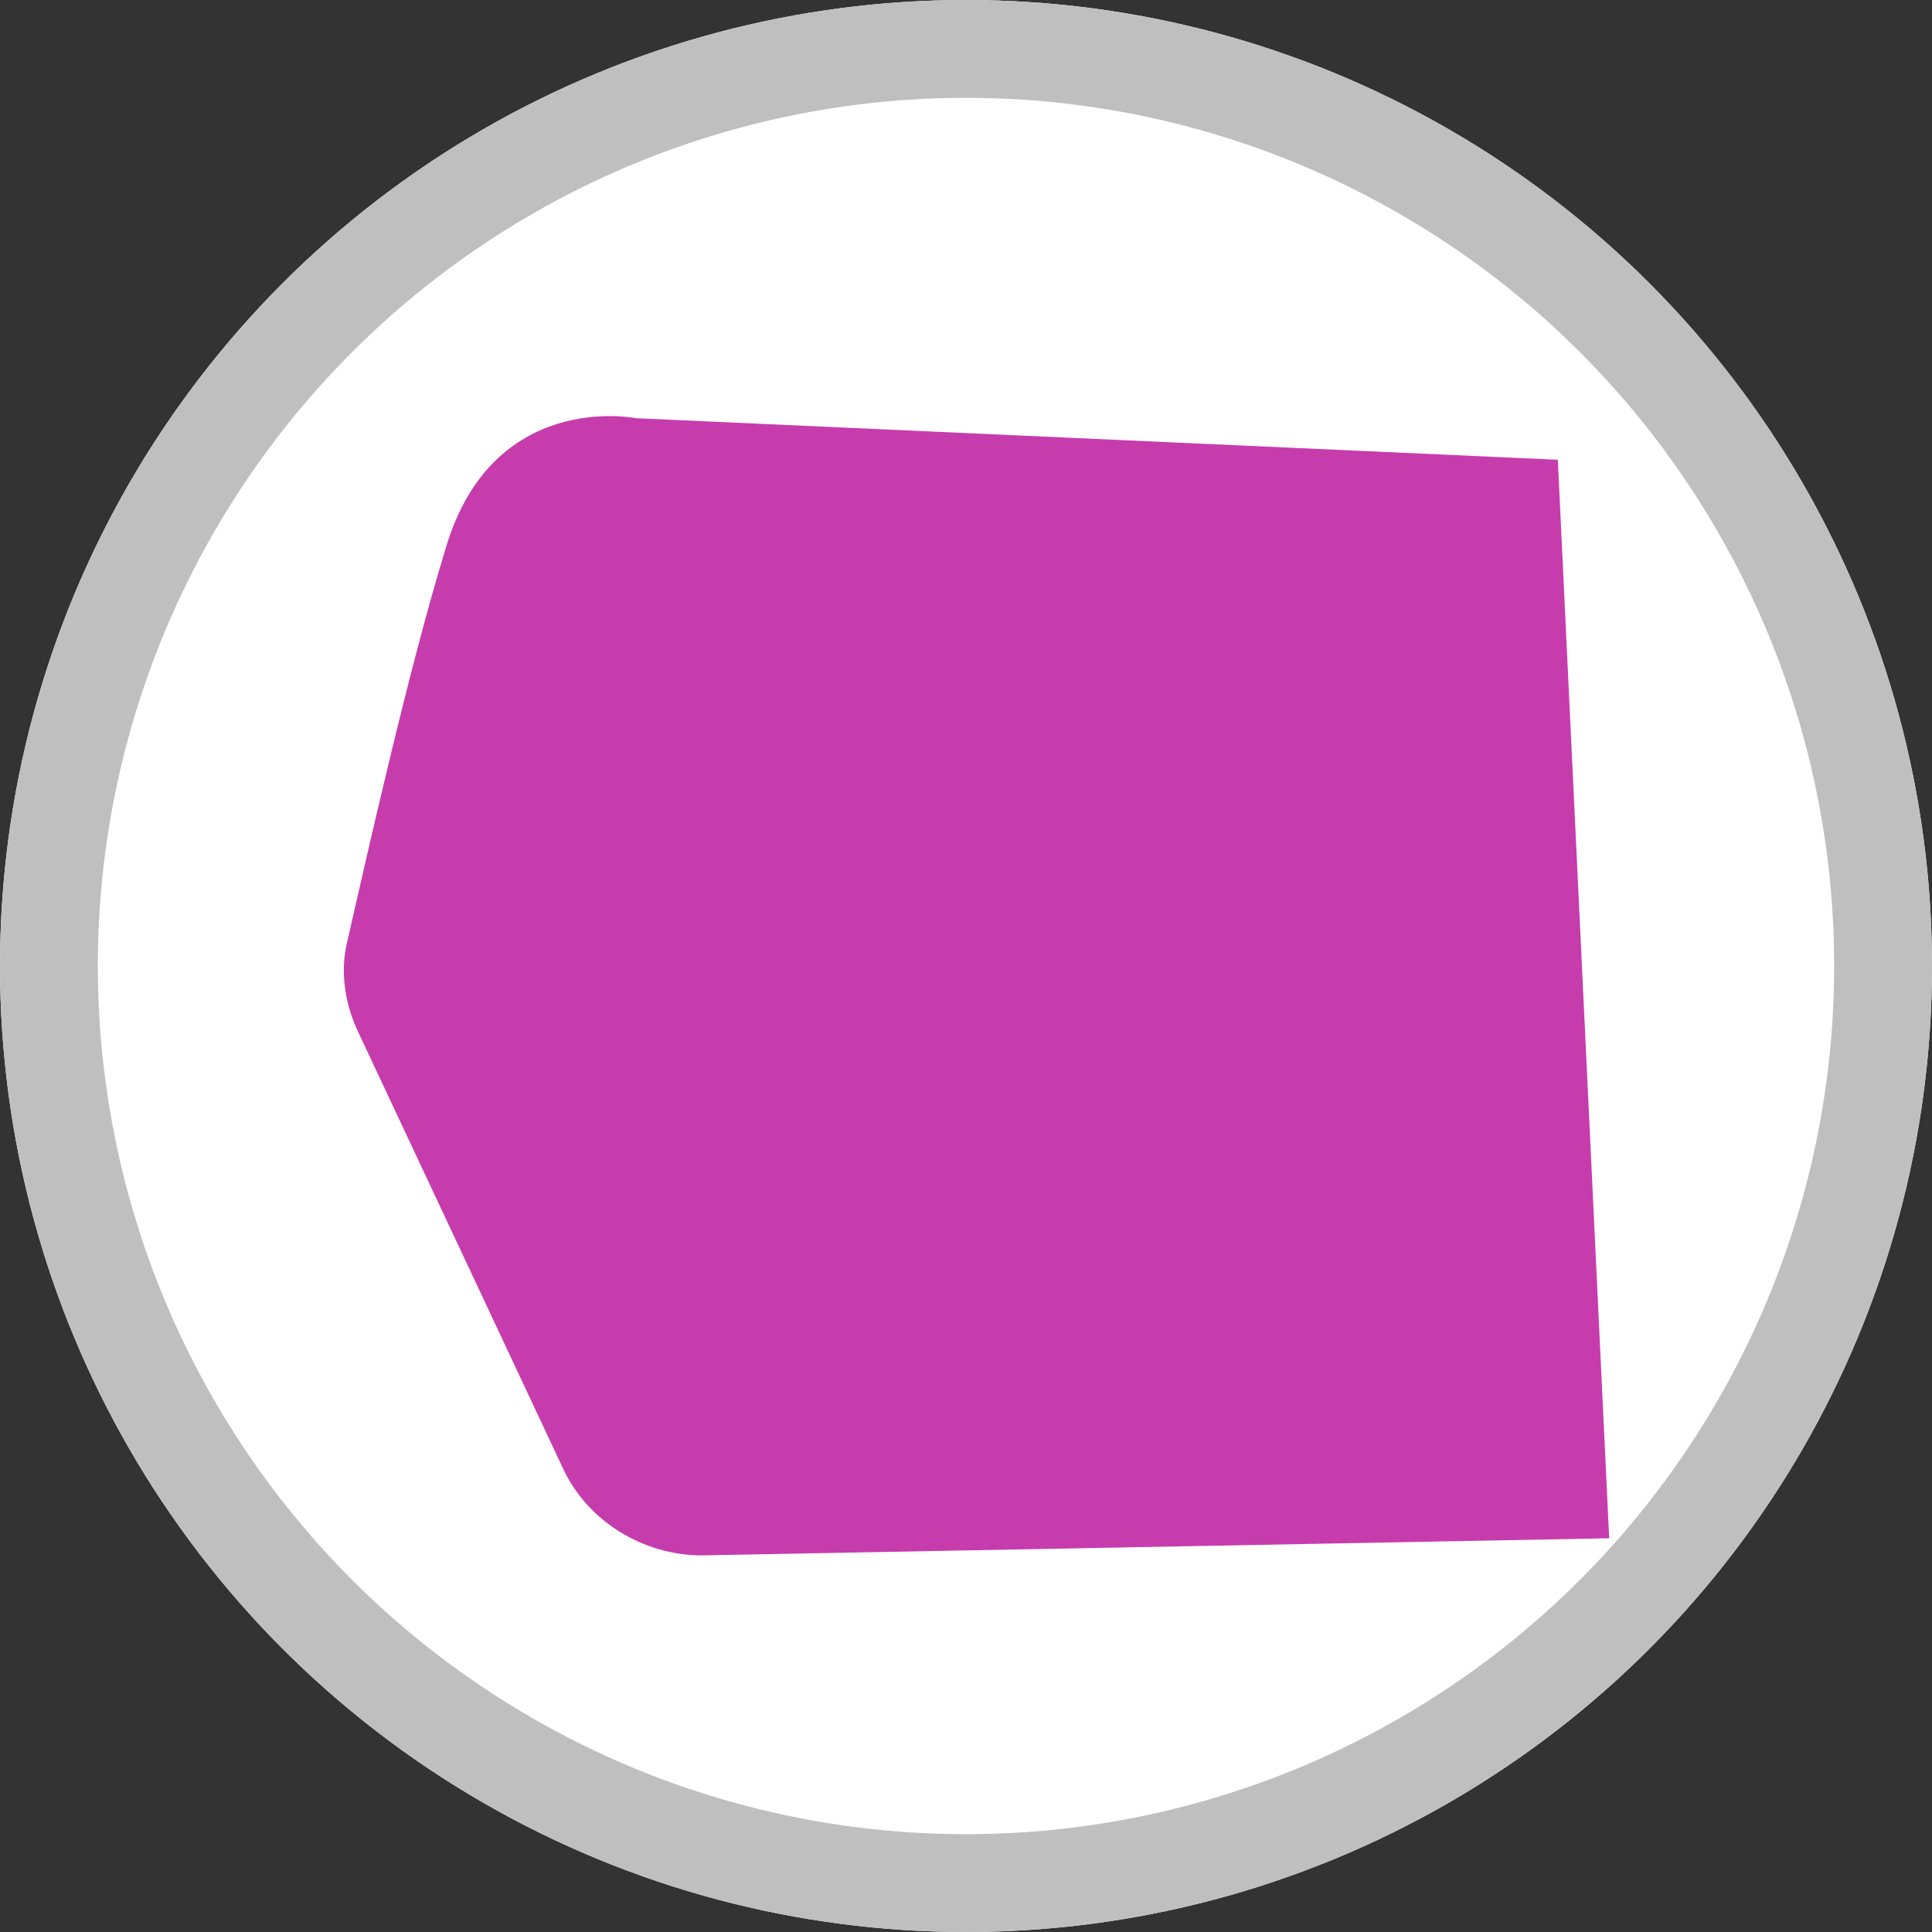
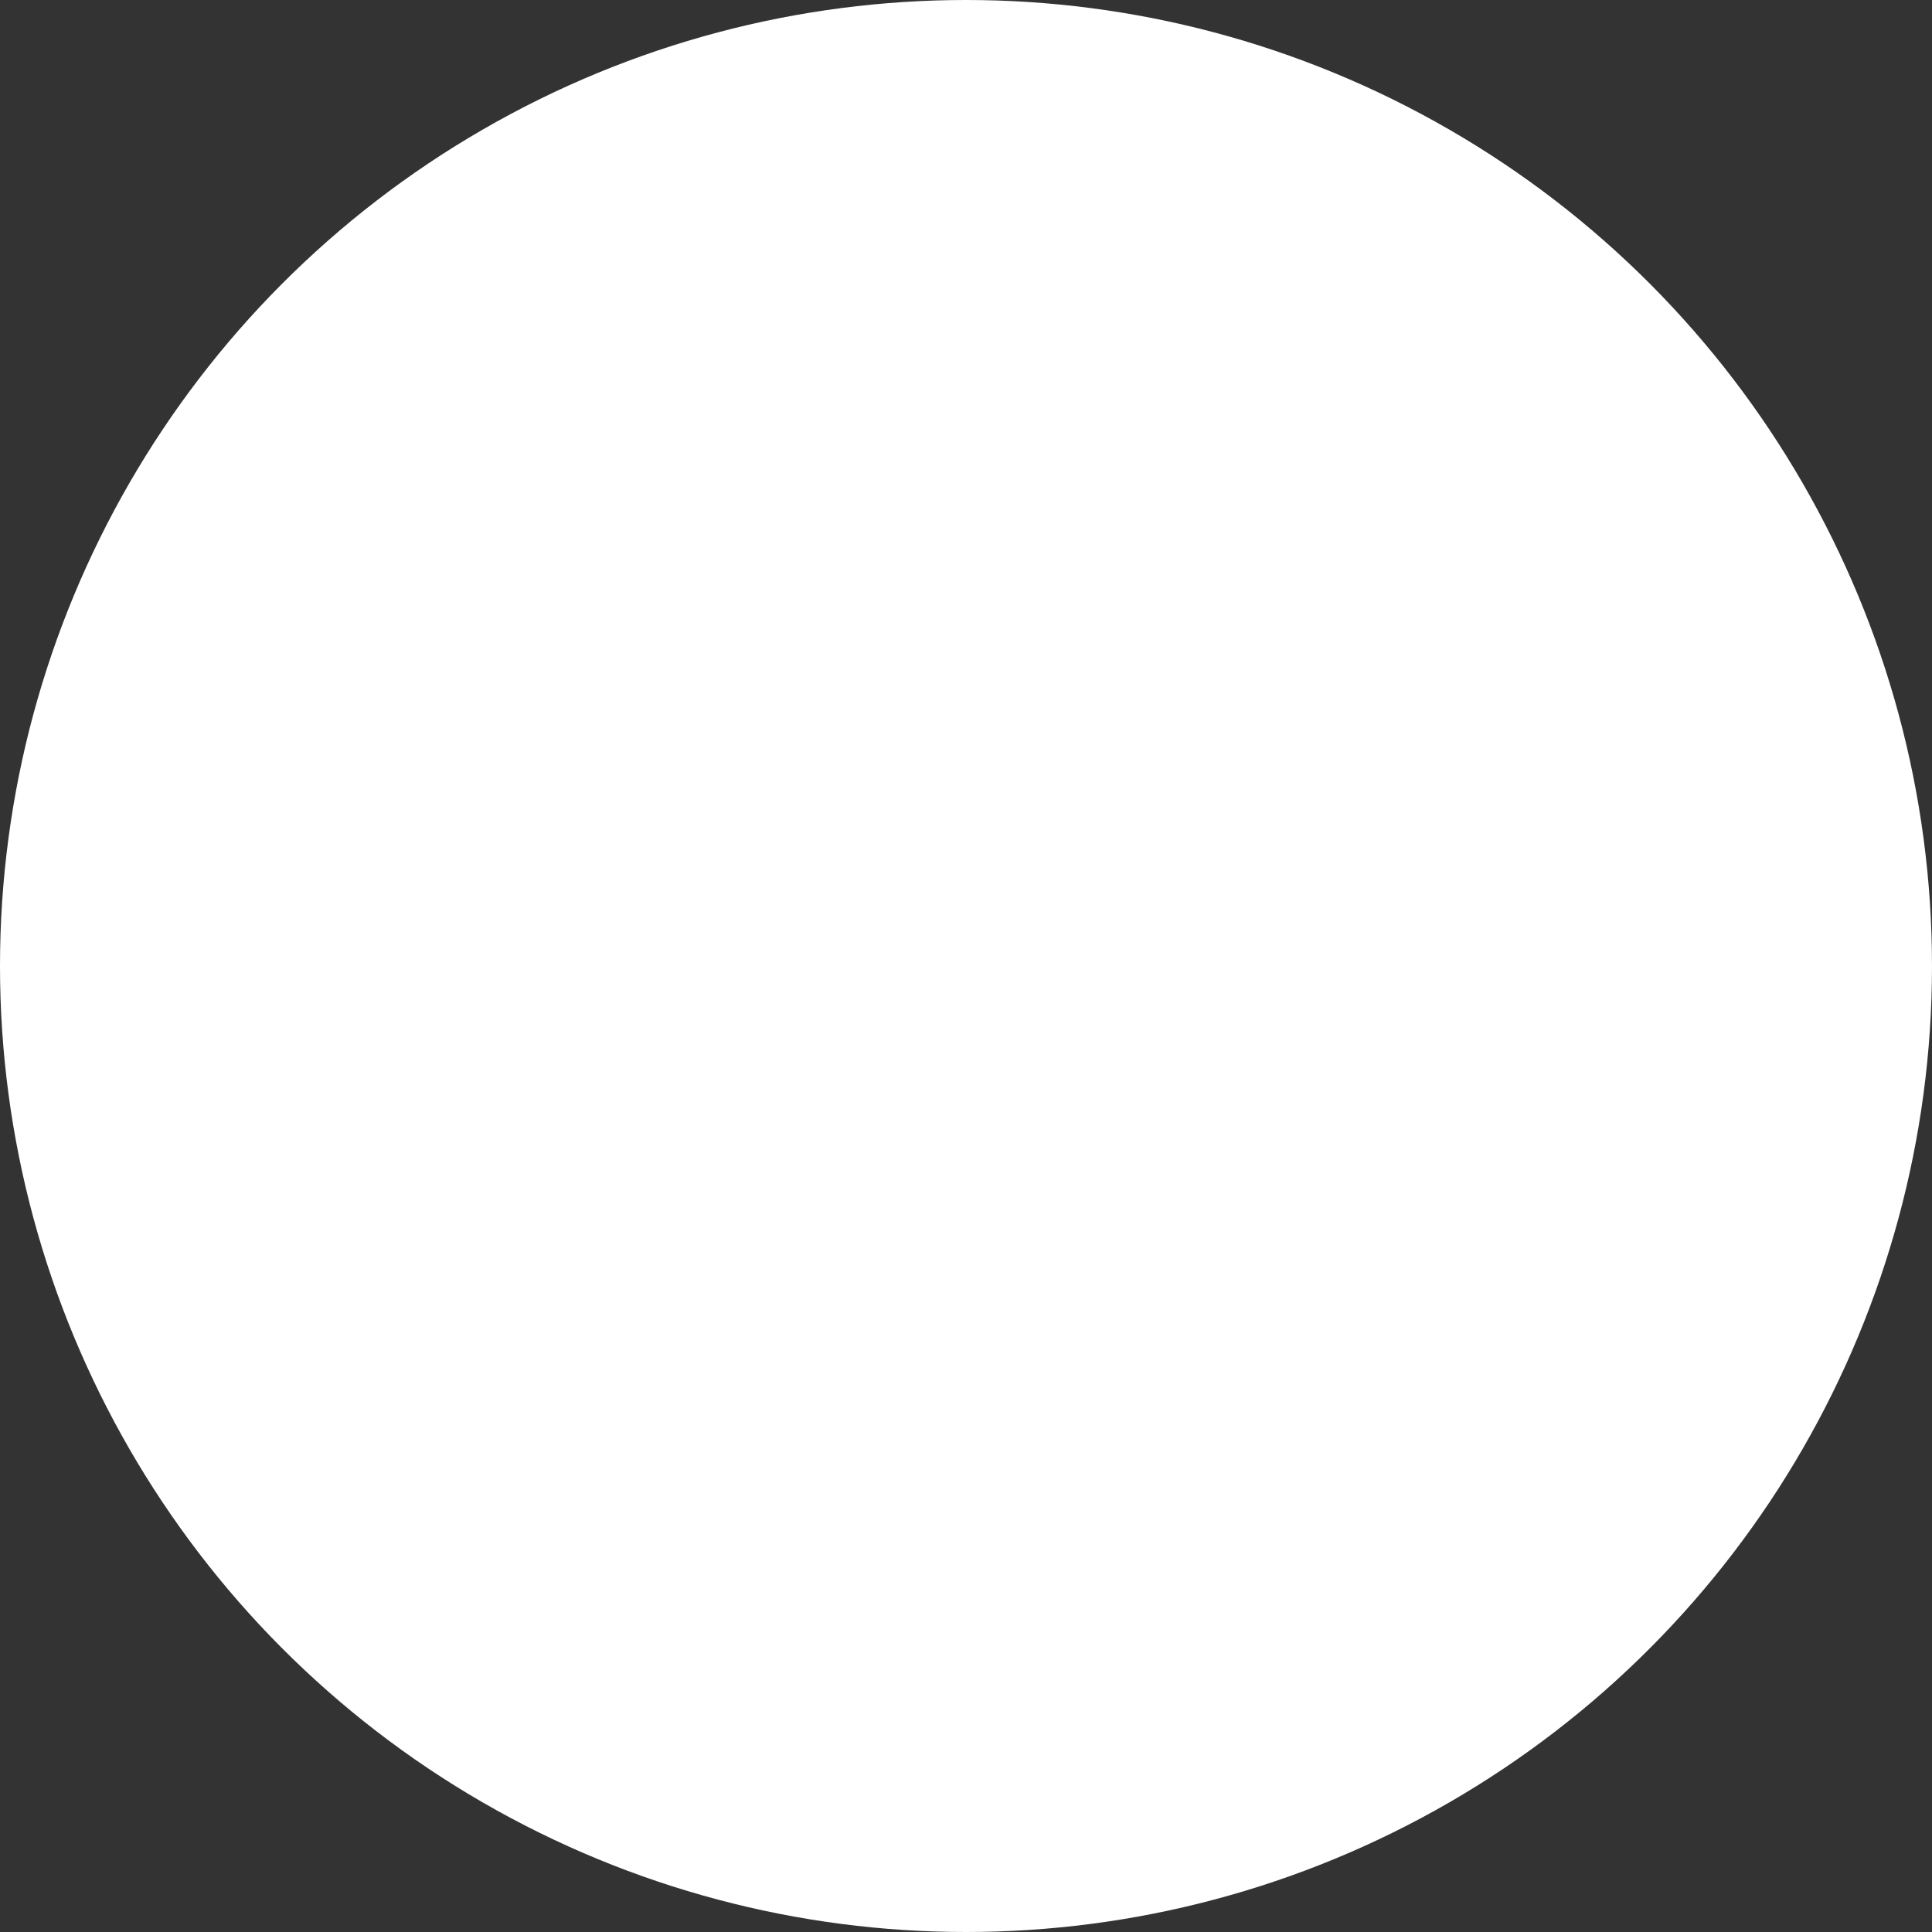
<svg xmlns="http://www.w3.org/2000/svg" version="1.1" id="Livello_1" x="0px" y="0px" viewBox="0 0 79 79" style="enable-background:new 0 0 79 79;" xml:space="preserve">
  <rect x="0" y="0" width="79" height="79" fill="#333333" stroke="none" />
  <style type="text/css">
	.st0{fill:#FFFFFF;}
	.st1{fill:none;stroke:#BFBFBF;stroke-width:4;}
	.st2{fill:#C73CAD;}
</style>
  <g id="Ellisse_147">
    <circle class="st0" cx="39.5" cy="39.5" r="39.5" />
-     <circle class="st1" cx="39.5" cy="39.5" r="37.5" />
  </g>
-   <path id="Tracciato_76" class="st2" d="M63.7,18.8L26,17.1c0,0-5.9-1.2-7.8,5.4c-1.5,4.9-3.2,12.5-4,16c-0.3,1.2-0.1,2.5,0.4,3.6  L23,60c1,2.2,3.3,3.6,5.7,3.6l37.1-0.7L63.7,18.8z" />
</svg>